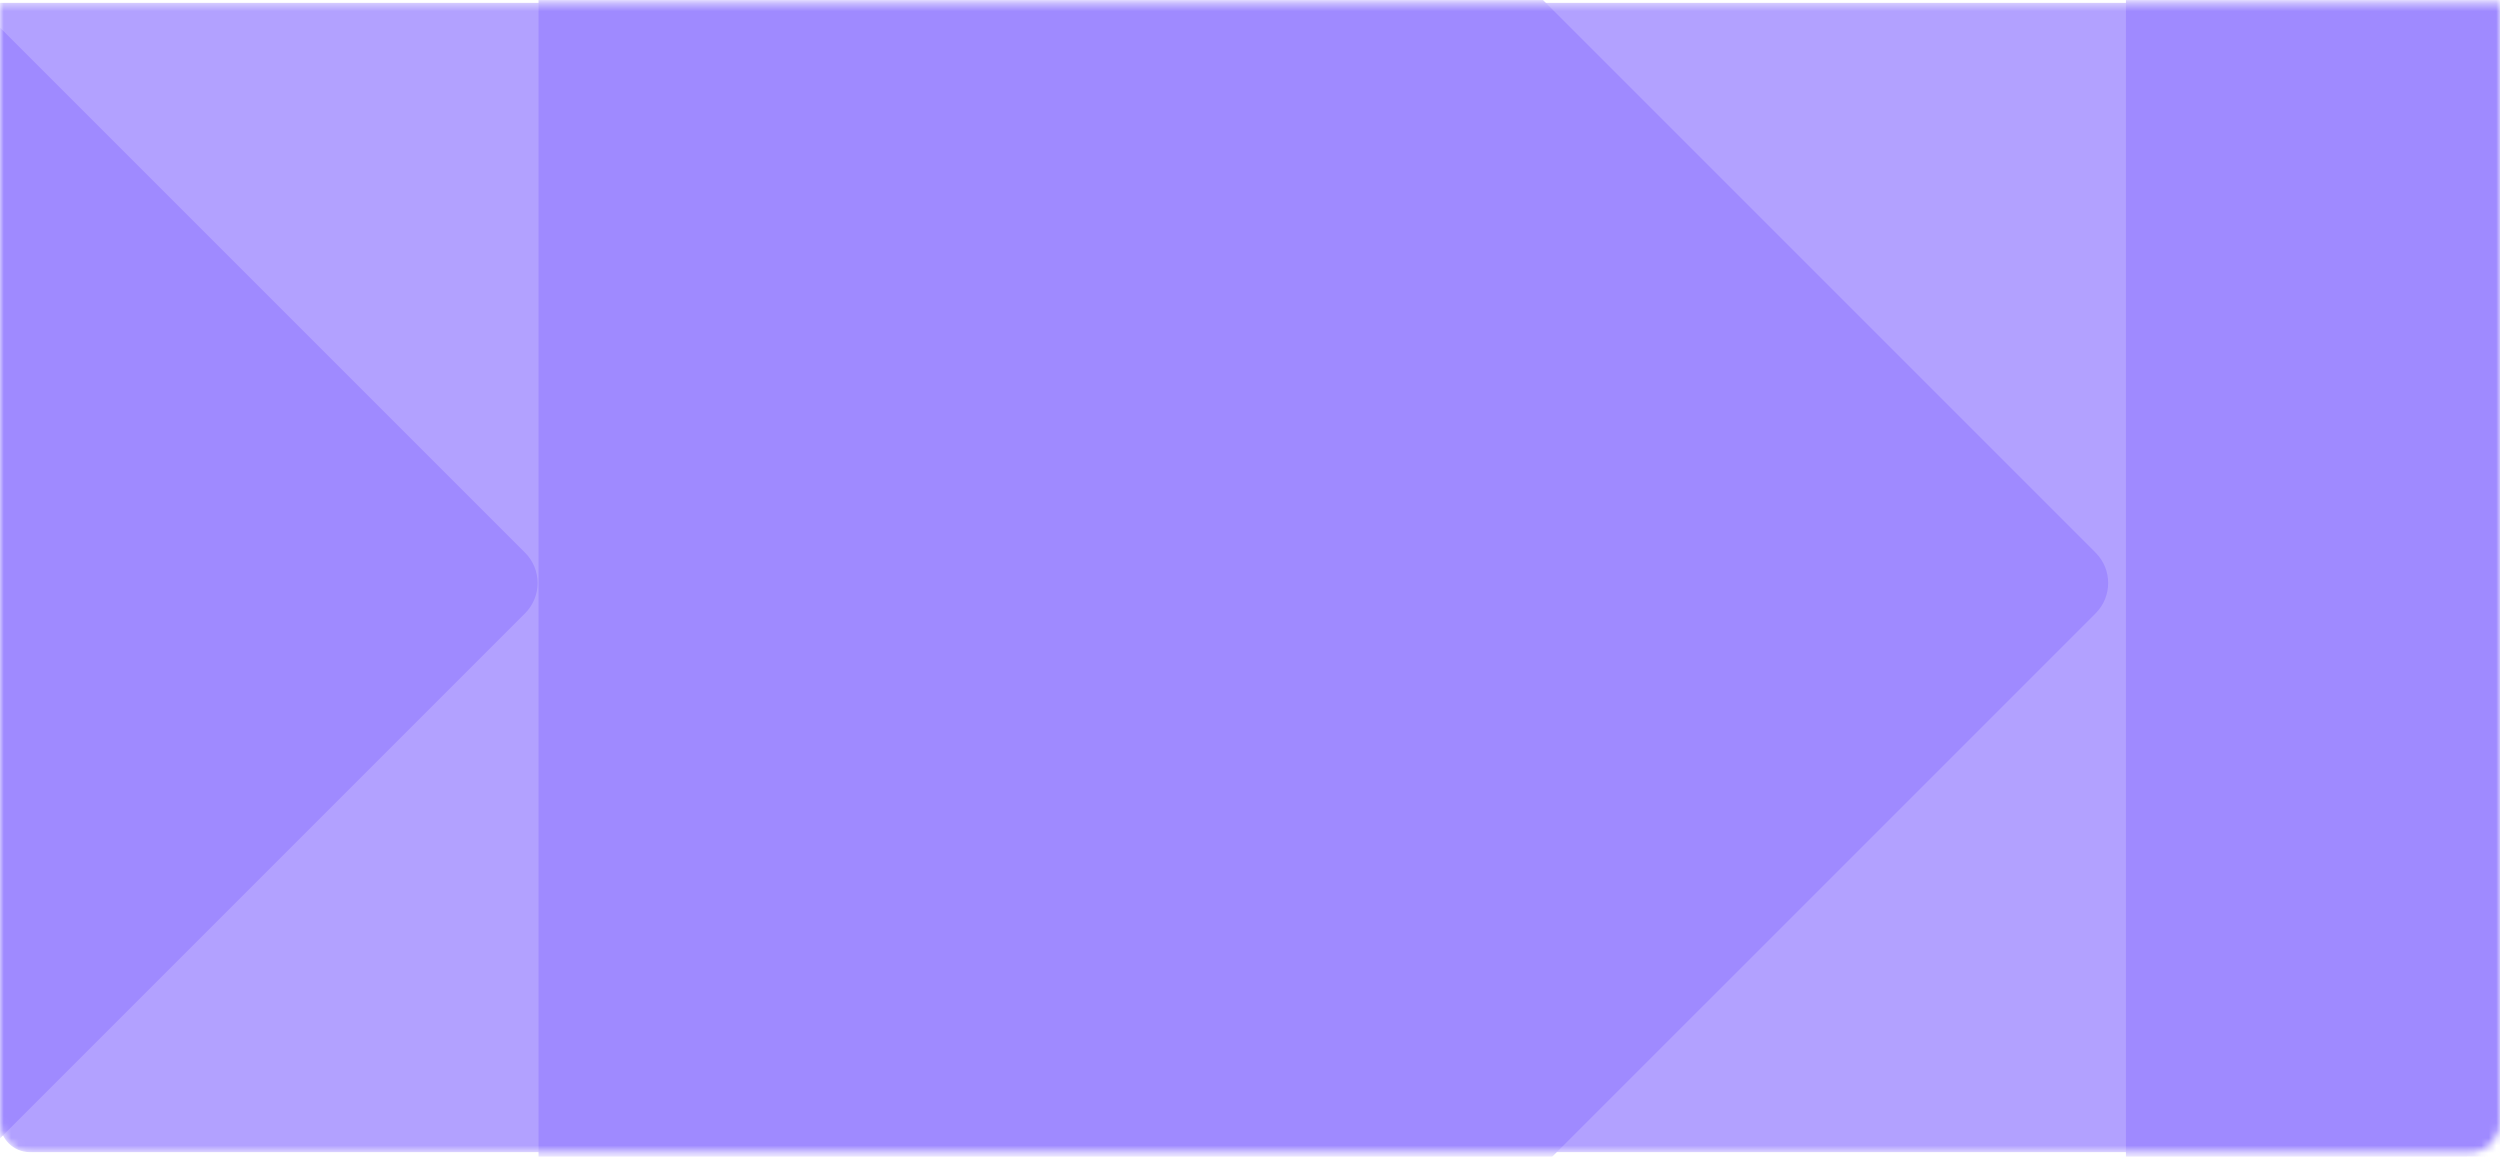
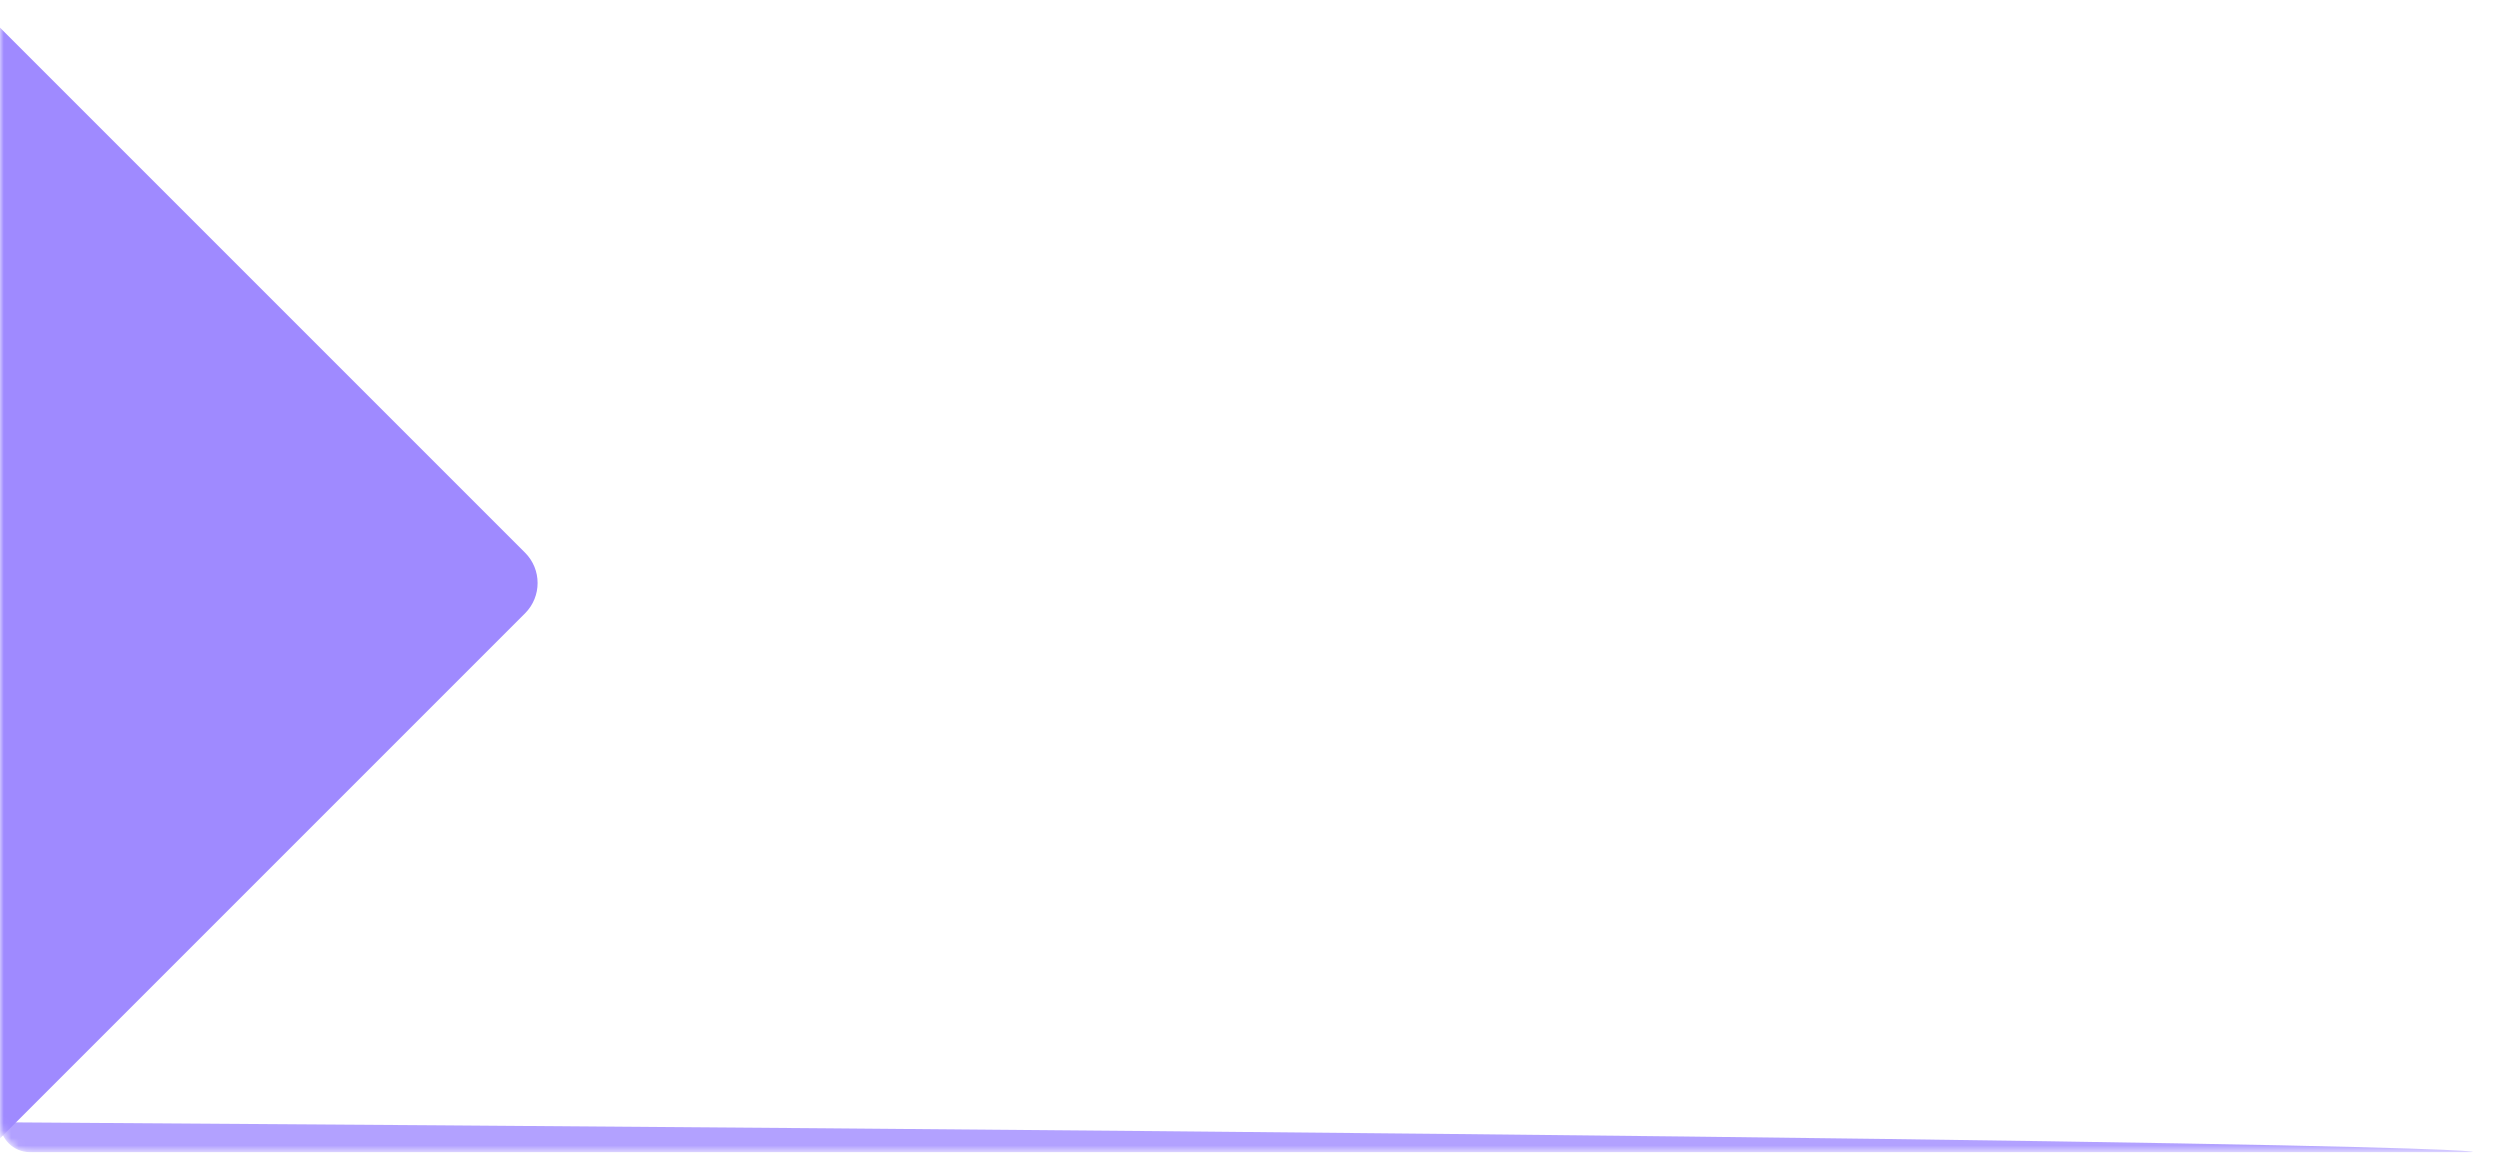
<svg xmlns="http://www.w3.org/2000/svg" width="335" height="155" viewBox="0 0 335 155" fill="none">
  <mask id="mask0_2313_14474" style="mask-type:luminance" maskUnits="userSpaceOnUse" x="0" y="0" width="335" height="155">
    <path d="M0 0.384H335V150.385C335 152.594 333.209 154.385 331 154.385H4C1.791 154.385 0 152.594 0 150.385V0.384Z" fill="white" />
  </mask>
  <g mask="url(#mask0_2313_14474)">
-     <path d="M0 0.384H335V150.385C335 152.594 333.209 154.385 331 154.385H4C1.791 154.385 0 152.594 0 150.385V0.384Z" fill="#B2A1FF" />
+     <path d="M0 0.384V150.385C335 152.594 333.209 154.385 331 154.385H4C1.791 154.385 0 152.594 0 150.385V0.384Z" fill="#B2A1FF" />
    <path d="M-244.646 -28.233H-138.291V178.729C-138.291 181.904 -135.717 184.478 -132.542 184.478H-34.317C-32.792 184.478 -31.33 183.873 -30.252 182.794L70.355 82.188C72.6 79.942 72.6 76.302 70.355 74.057L-31.935 -28.233C-31.936 -28.233 -31.936 -28.233 -31.935 -28.233H-138.291C-138.291 -28.233 -138.291 -28.234 -138.292 -28.234L-244.646 -28.233C-244.647 -28.233 -244.647 -28.233 -244.646 -28.233ZM-351.002 178.729C-351.002 181.904 -348.428 184.478 -345.253 184.478H-247.028C-245.503 184.478 -244.041 183.873 -242.963 182.794L-142.356 82.188C-140.111 79.942 -140.111 76.302 -142.356 74.057L-244.646 -28.233H-345.253C-348.428 -28.233 -351.002 -25.659 -351.002 -22.484V178.729Z" fill="#9F8AFF" />
-     <path d="M178.52 -28.233H284.875V178.729C284.875 181.904 287.449 184.478 290.624 184.478H388.849C390.374 184.478 391.836 183.873 392.914 182.794L493.521 82.188C495.766 79.942 495.766 76.302 493.521 74.057L391.23 -28.233H497.585L391.231 -28.234C391.23 -28.234 391.23 -28.233 391.23 -28.233H284.875C284.875 -28.233 284.875 -28.234 284.874 -28.234L178.52 -28.233C178.519 -28.233 178.519 -28.233 178.52 -28.233ZM72.164 178.729C72.164 181.904 74.738 184.478 77.913 184.478H176.138C177.663 184.478 179.125 183.873 180.203 182.794L280.81 82.188C283.055 79.942 283.055 76.302 280.81 74.057L178.52 -28.233H77.913C74.738 -28.233 72.164 -25.659 72.164 -22.484V178.729Z" fill="#9F8AFF" />
  </g>
</svg>